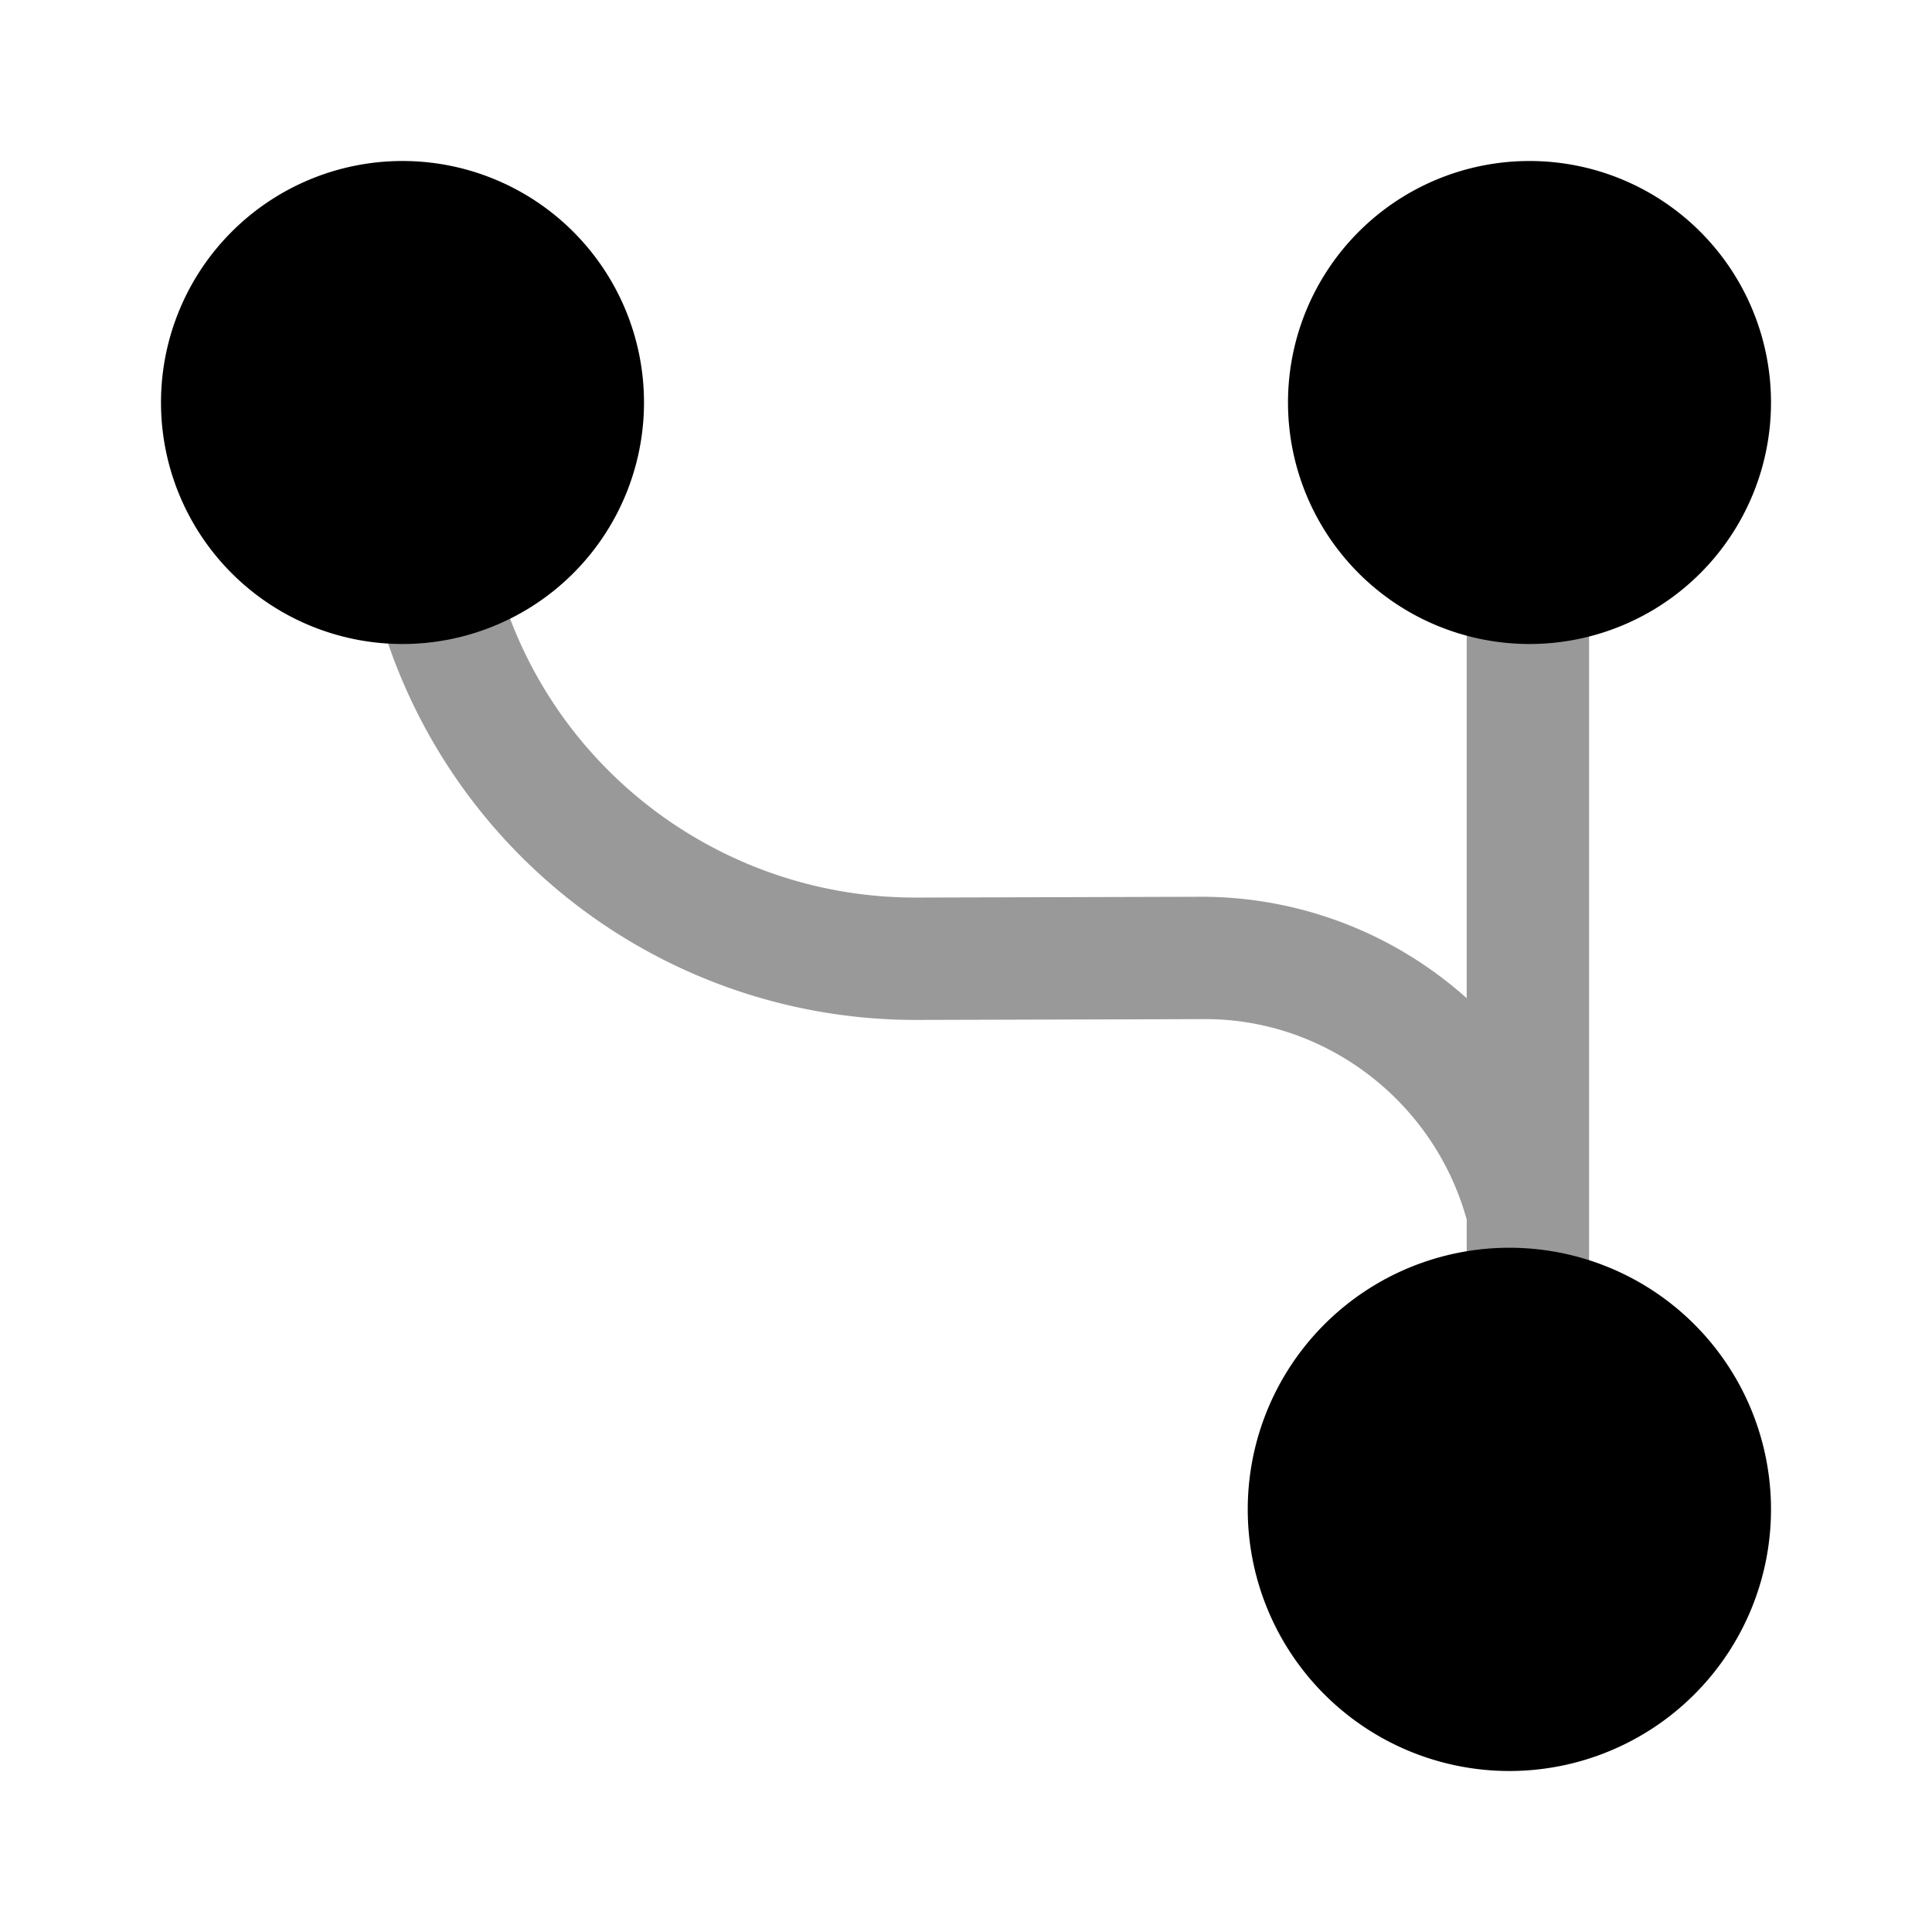
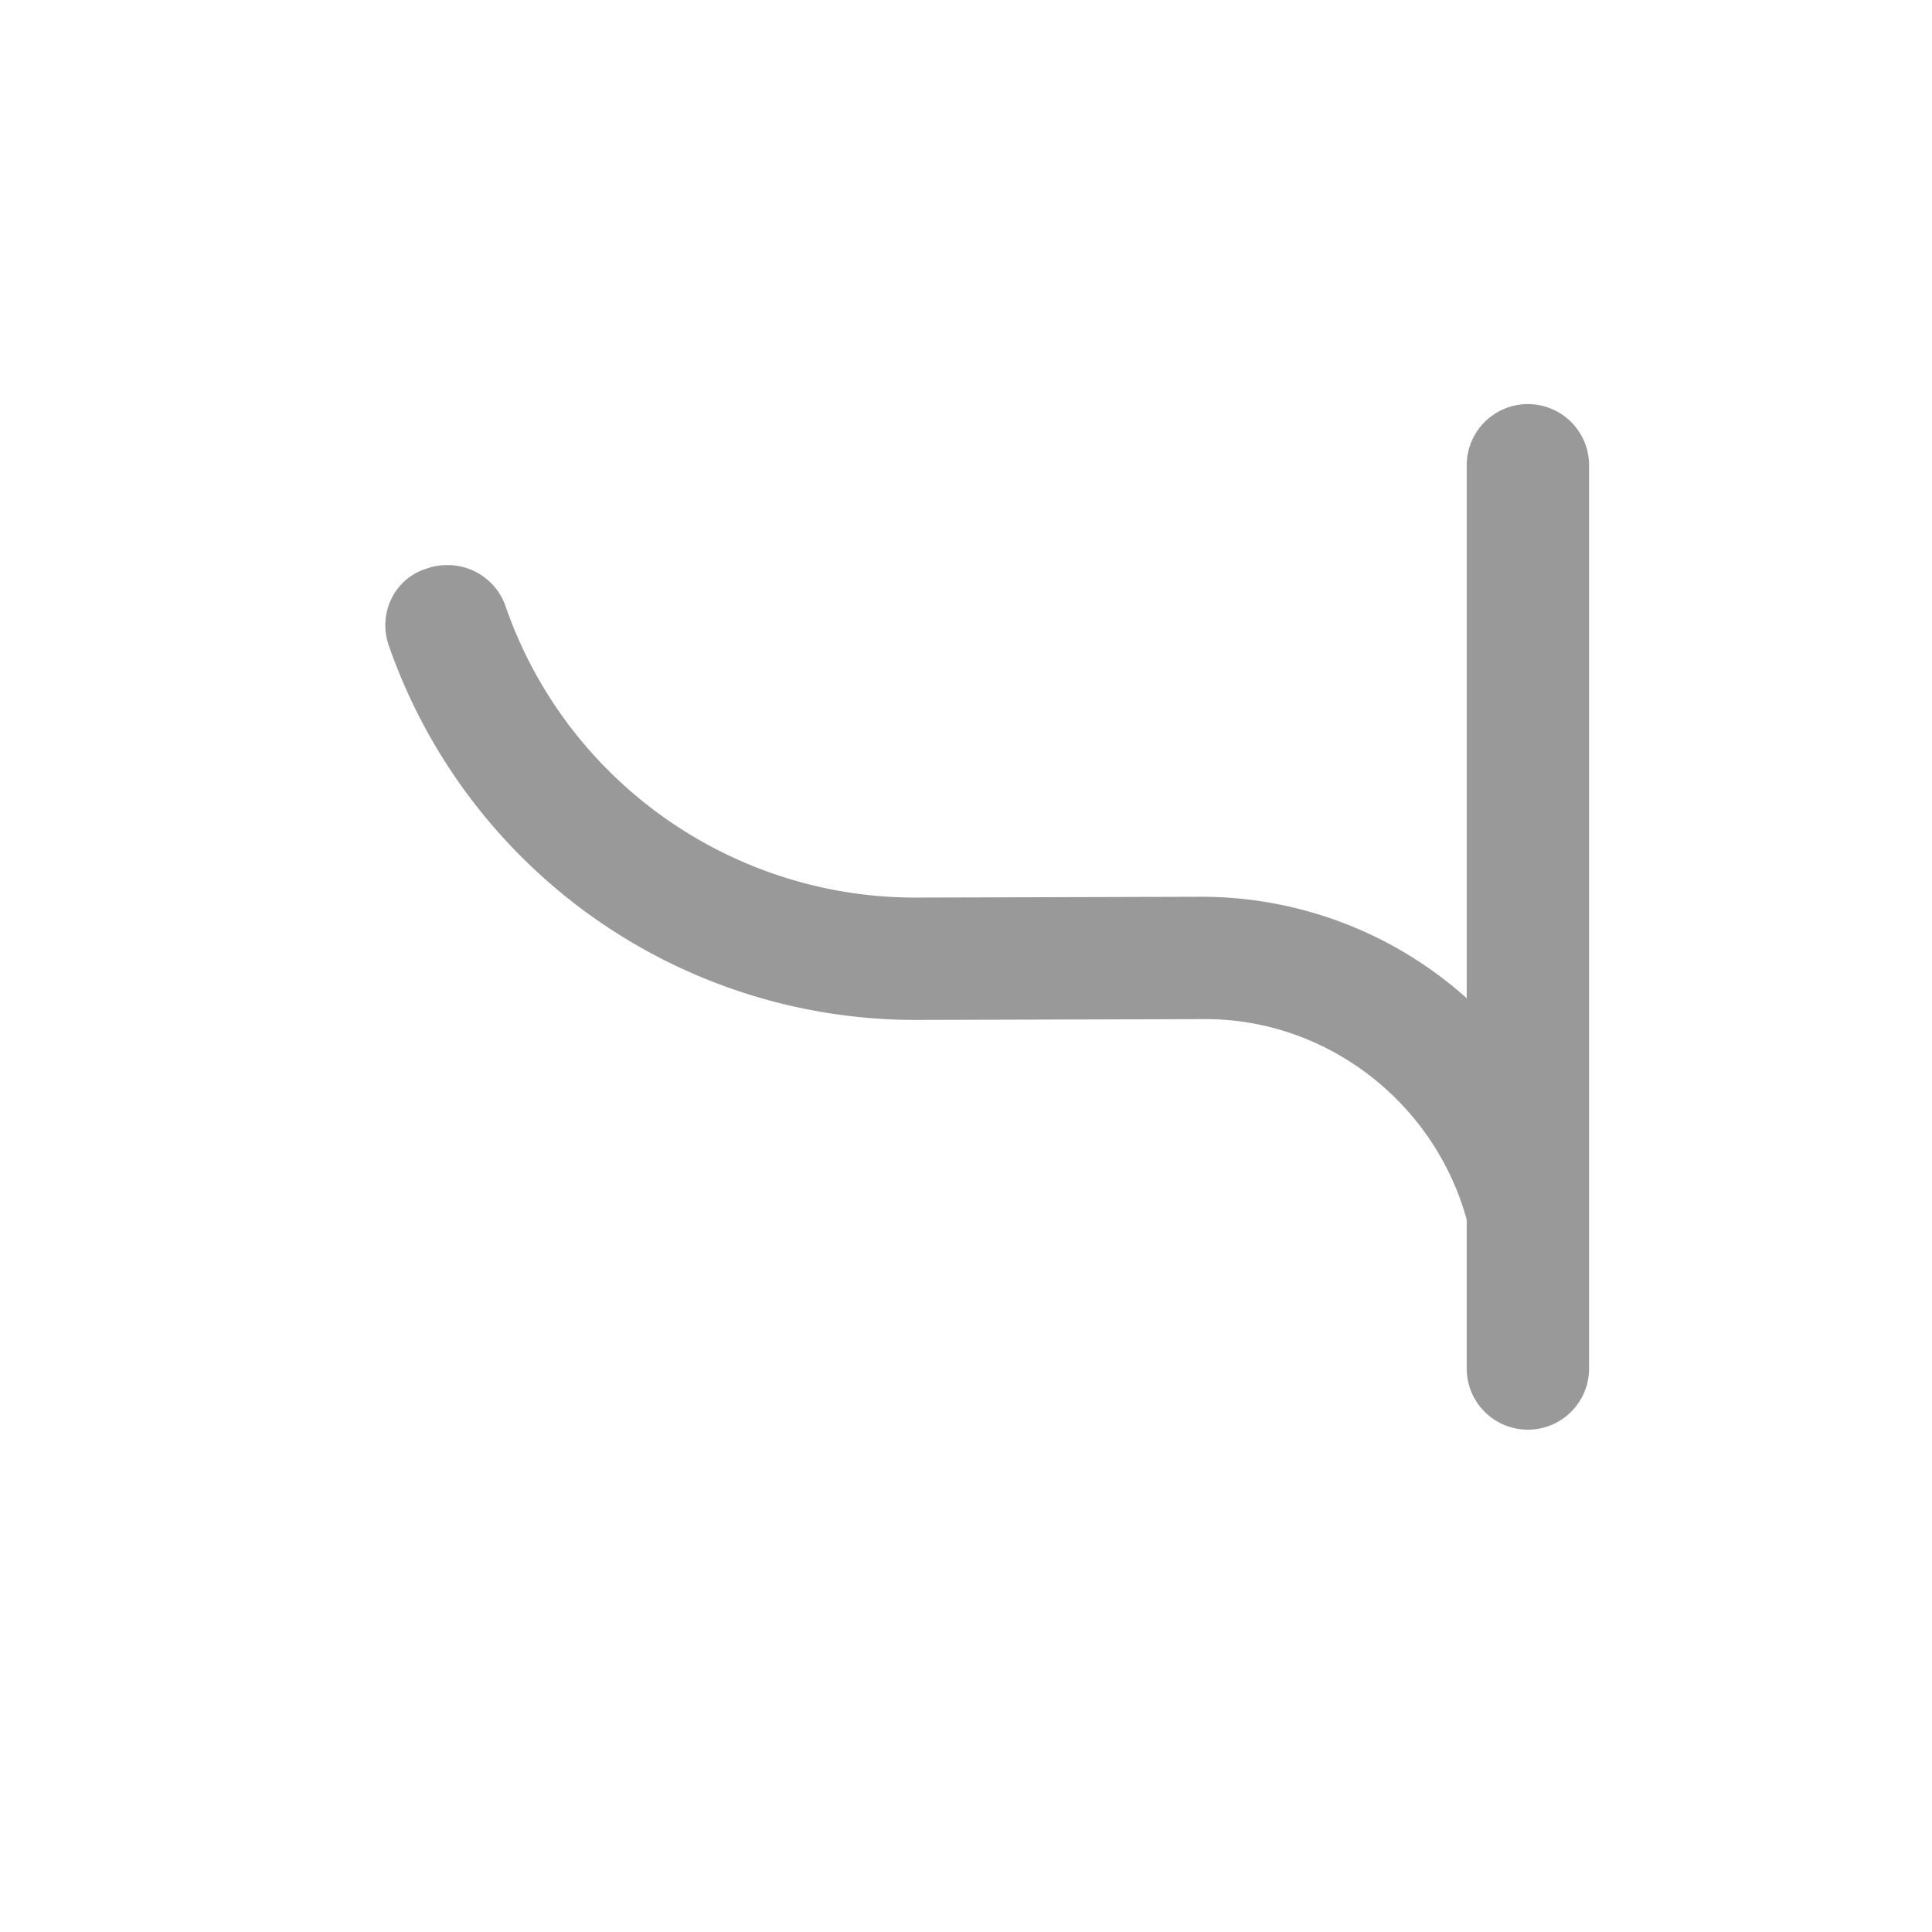
<svg xmlns="http://www.w3.org/2000/svg" viewBox="0 0 24 24" fill="currentColor" aria-hidden="true">
-   <path d="M18.75 22a3.25 3.25 0 100-6.5 3.25 3.25 0 000 6.5zM19 8a3 3 0 100-6 3 3 0 000 6zM5 8a3 3 0 100-6 3 3 0 000 6z" />
  <path d="M4.83 8.02a6.929 6.929 0 006.54 4.65h.03l3.53-.01c1.52-.02 2.88 1.01 3.29 2.49V17a.76.76 0 101.52 0V5.78a.76.76 0 10-1.52 0v6.62a4.941 4.941 0 00-3.28-1.26h-.02l-3.53.01h-.02c-2.29 0-4.34-1.45-5.09-3.62a.76.76 0 00-.72-.51c-.08 0-.17.01-.25.04-.41.12-.62.56-.48.96z" opacity=".4" />
</svg>